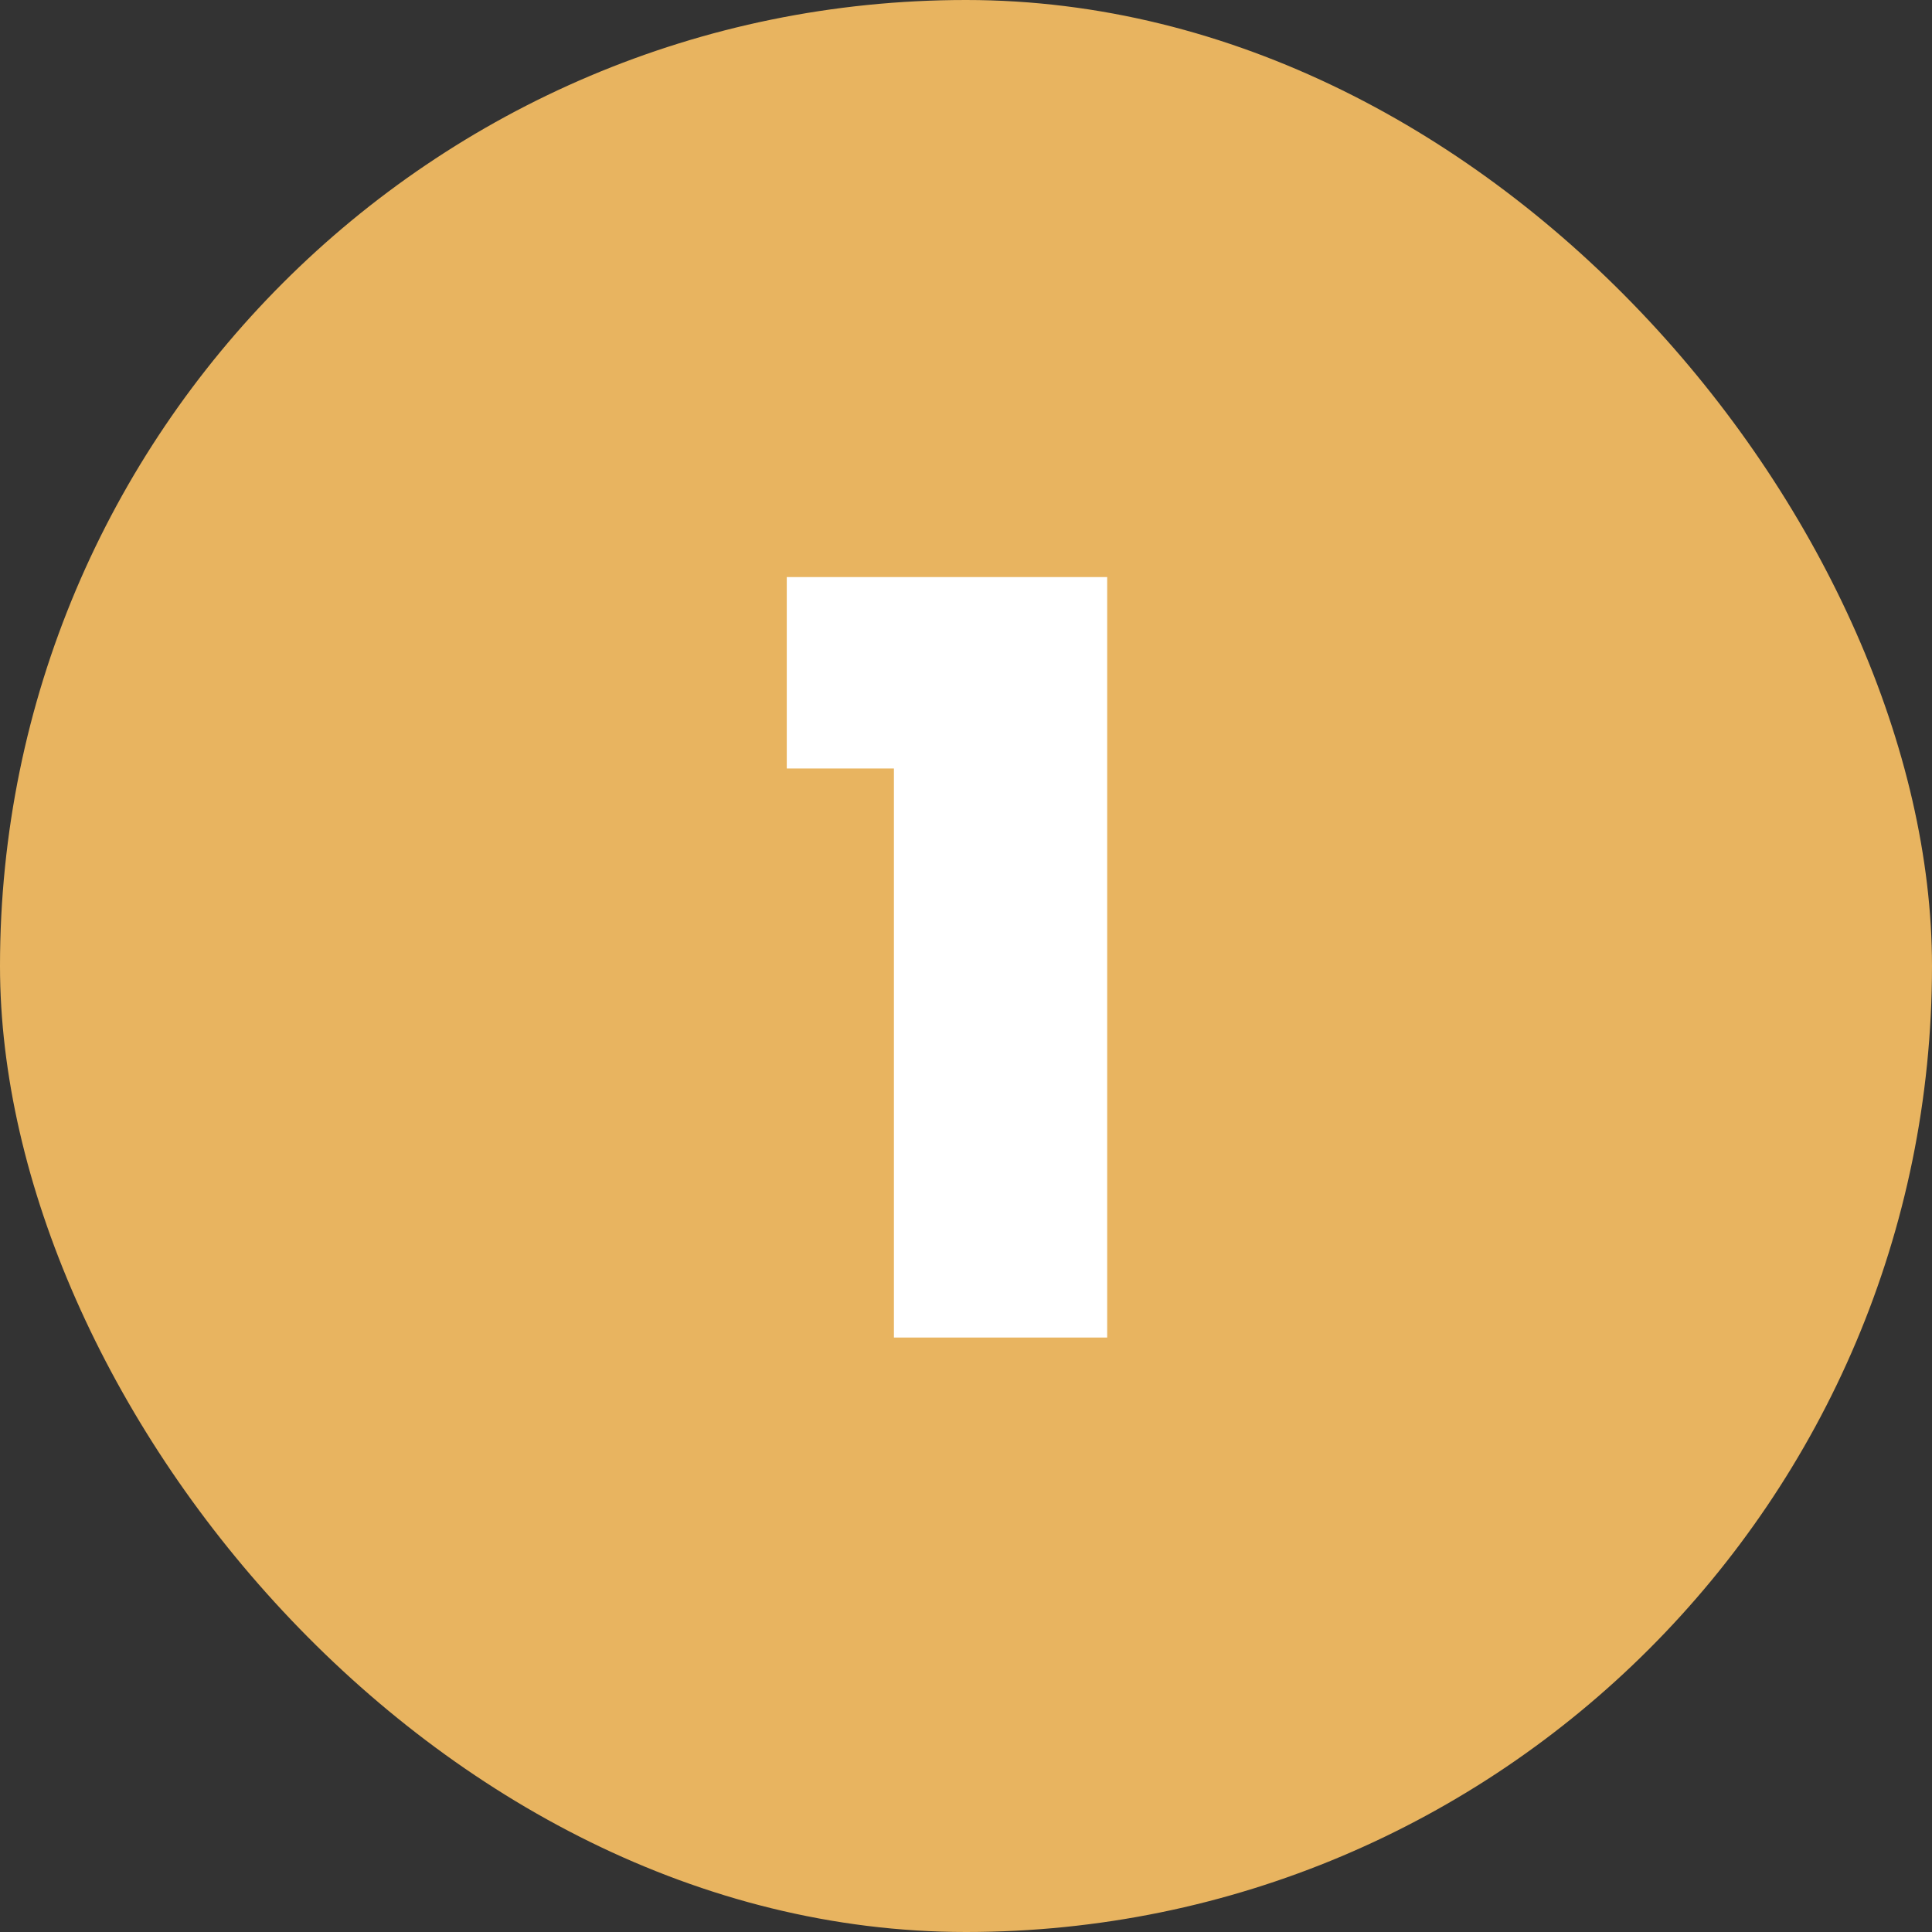
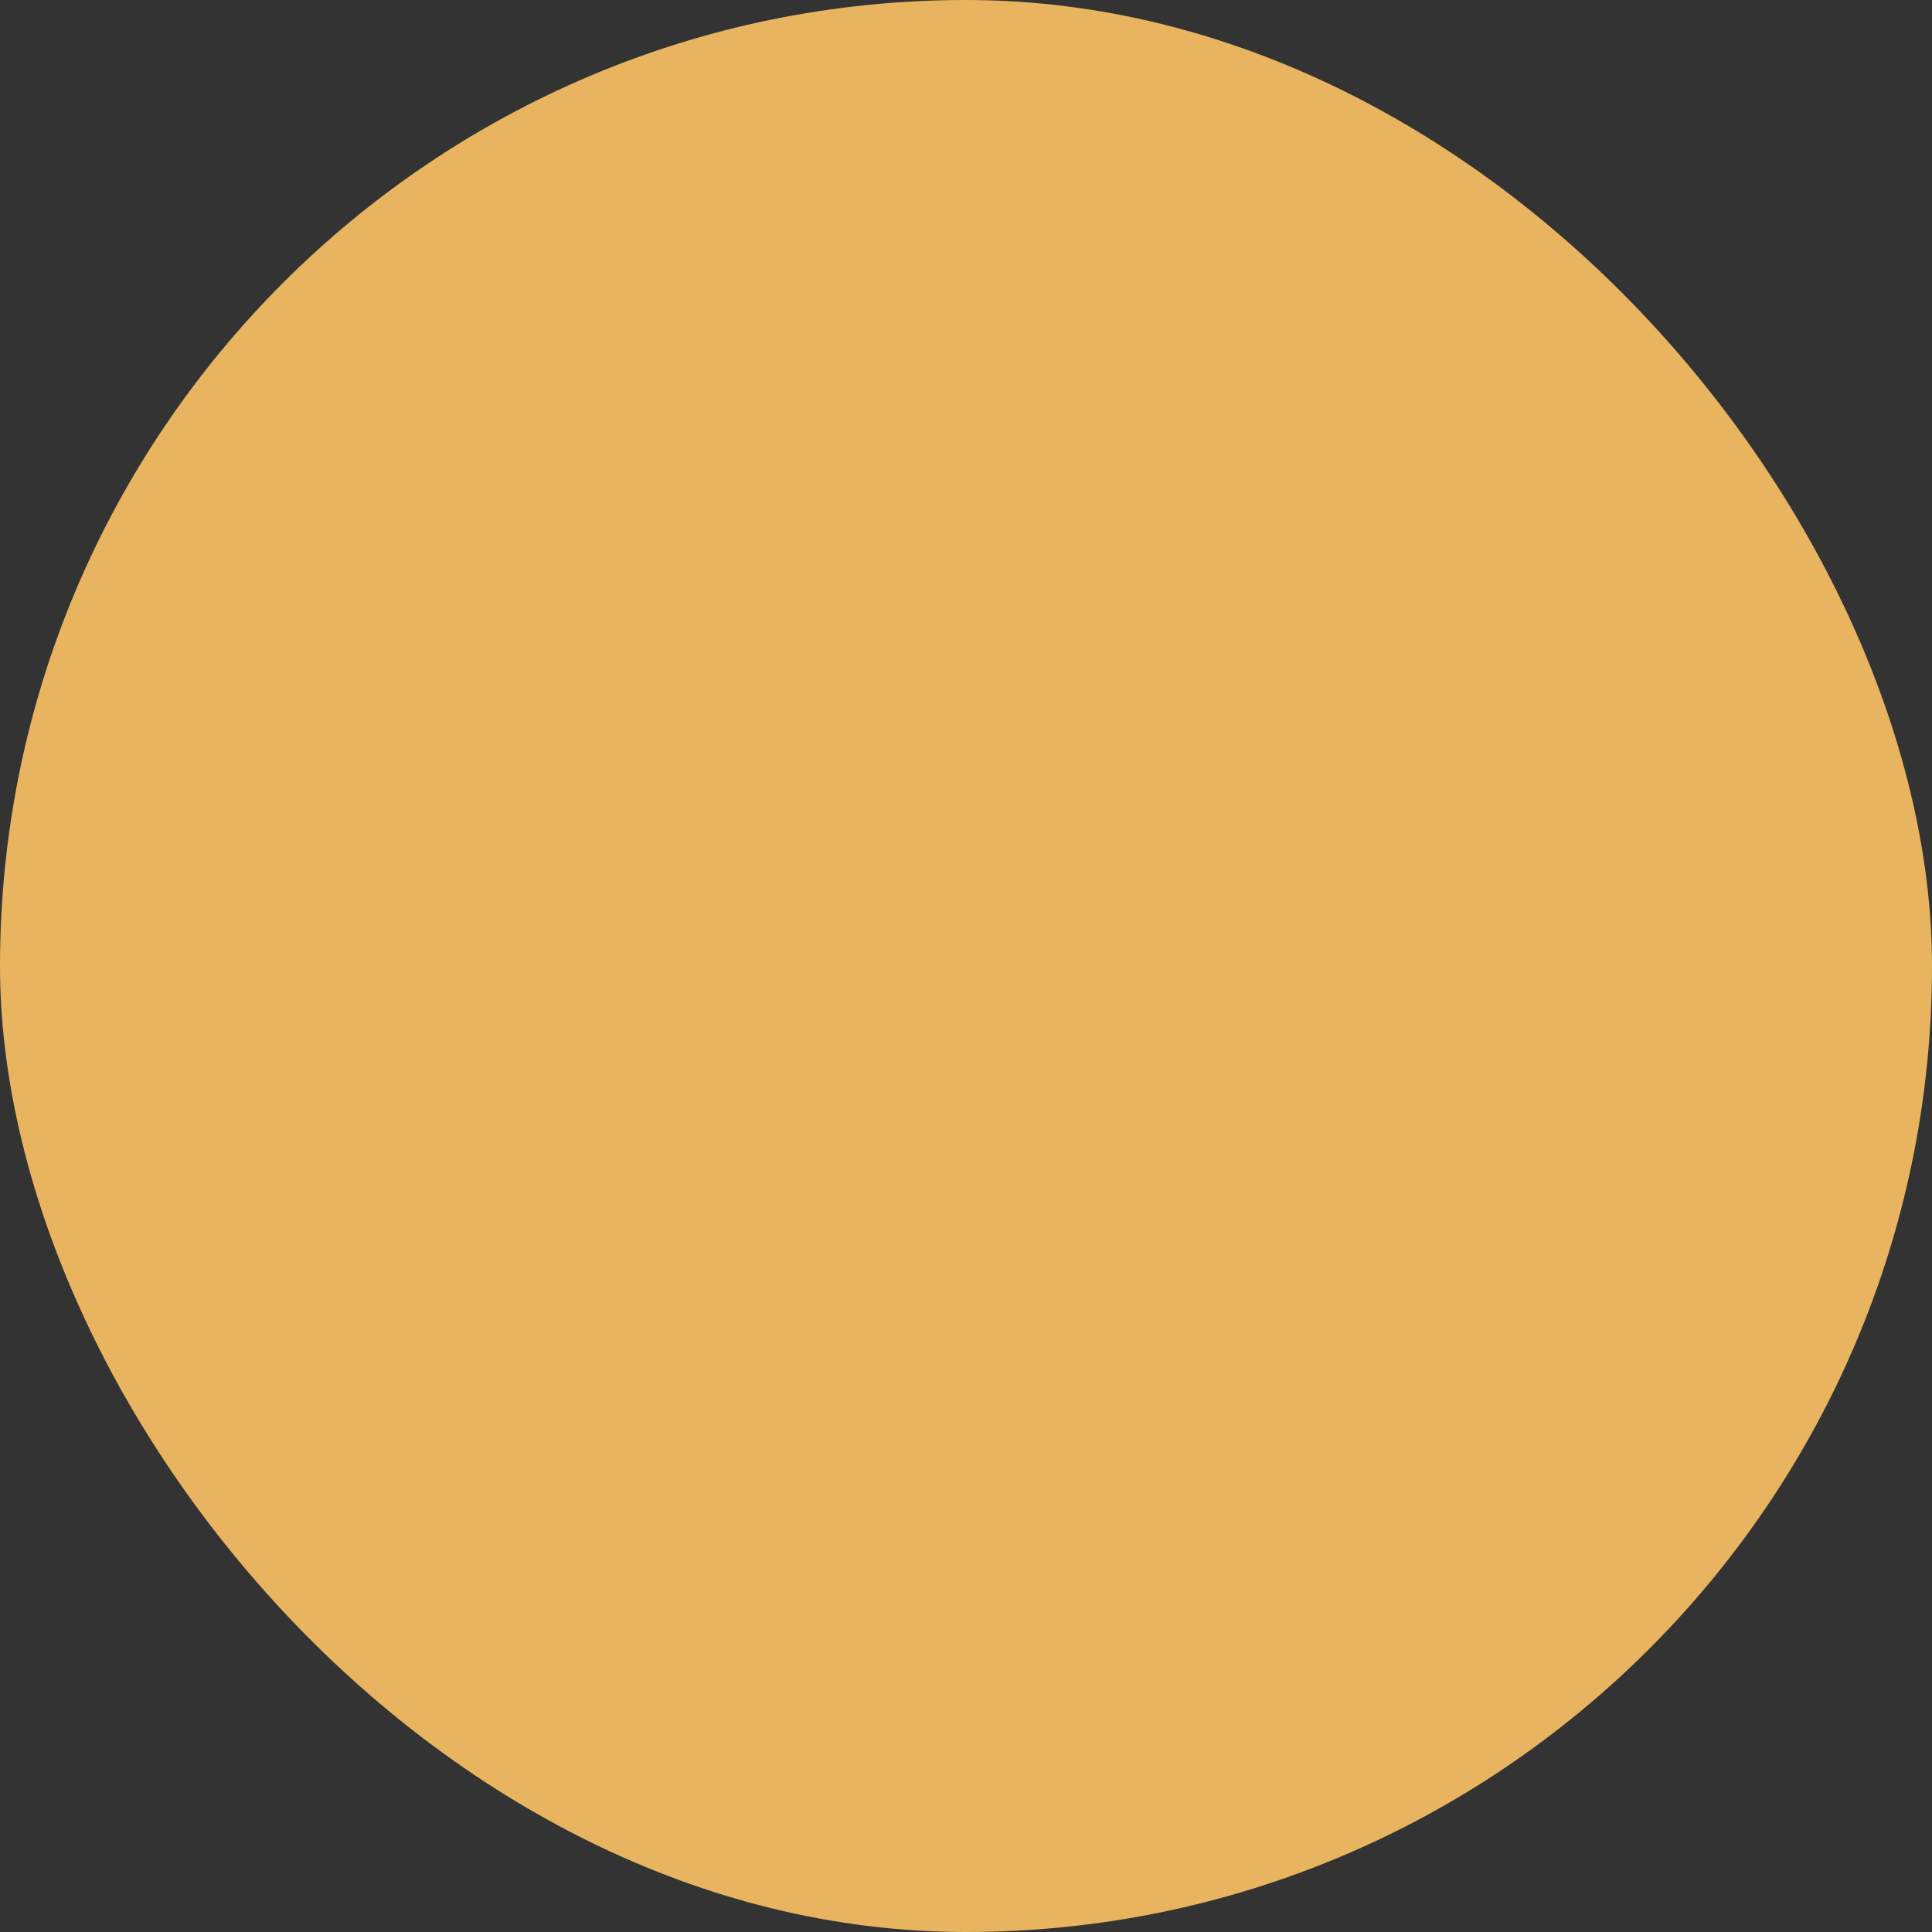
<svg xmlns="http://www.w3.org/2000/svg" width="52" height="52" viewBox="0 0 52 52" fill="none">
  <rect x="0" y="0" width="52" height="52" fill="#333333" stroke="none" />
  <rect width="52" height="52" rx="26" fill="#E8B460" />
-   <path d="M24.06 36V20.684H21.176V15.532H29.8V36H24.06Z" fill="white" />
</svg>